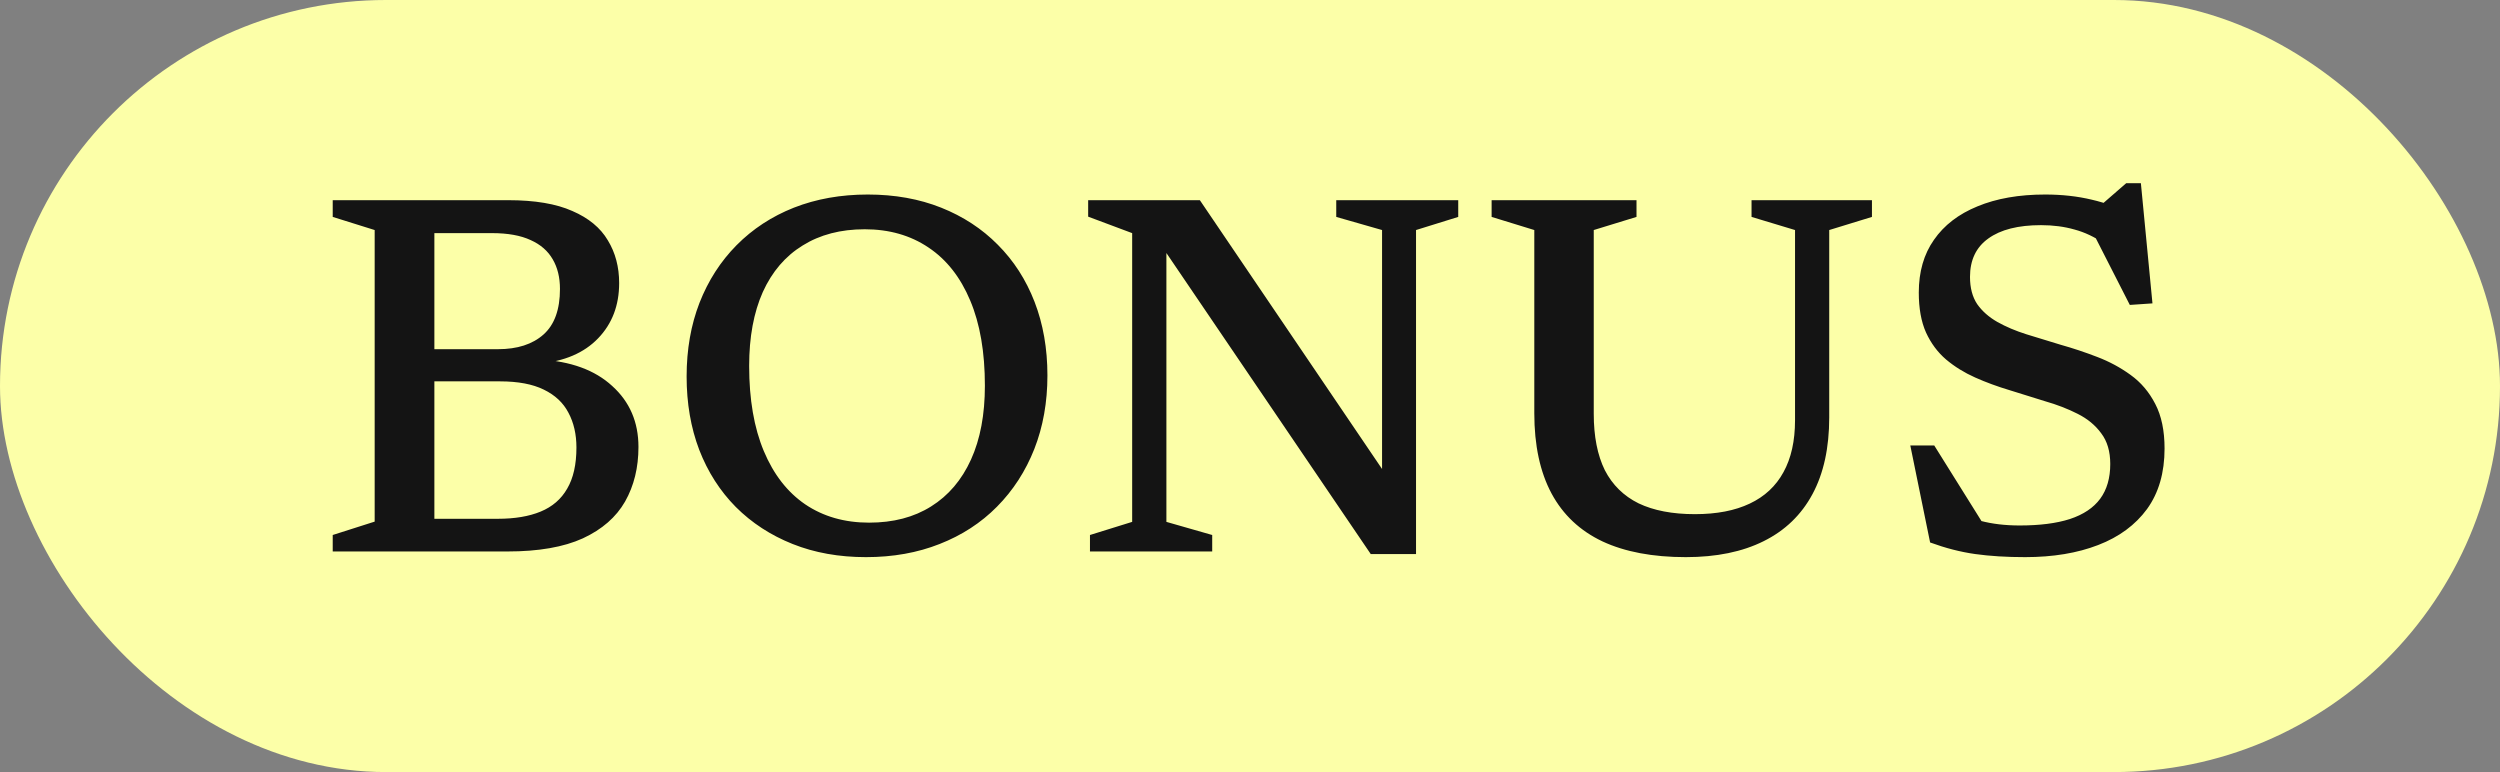
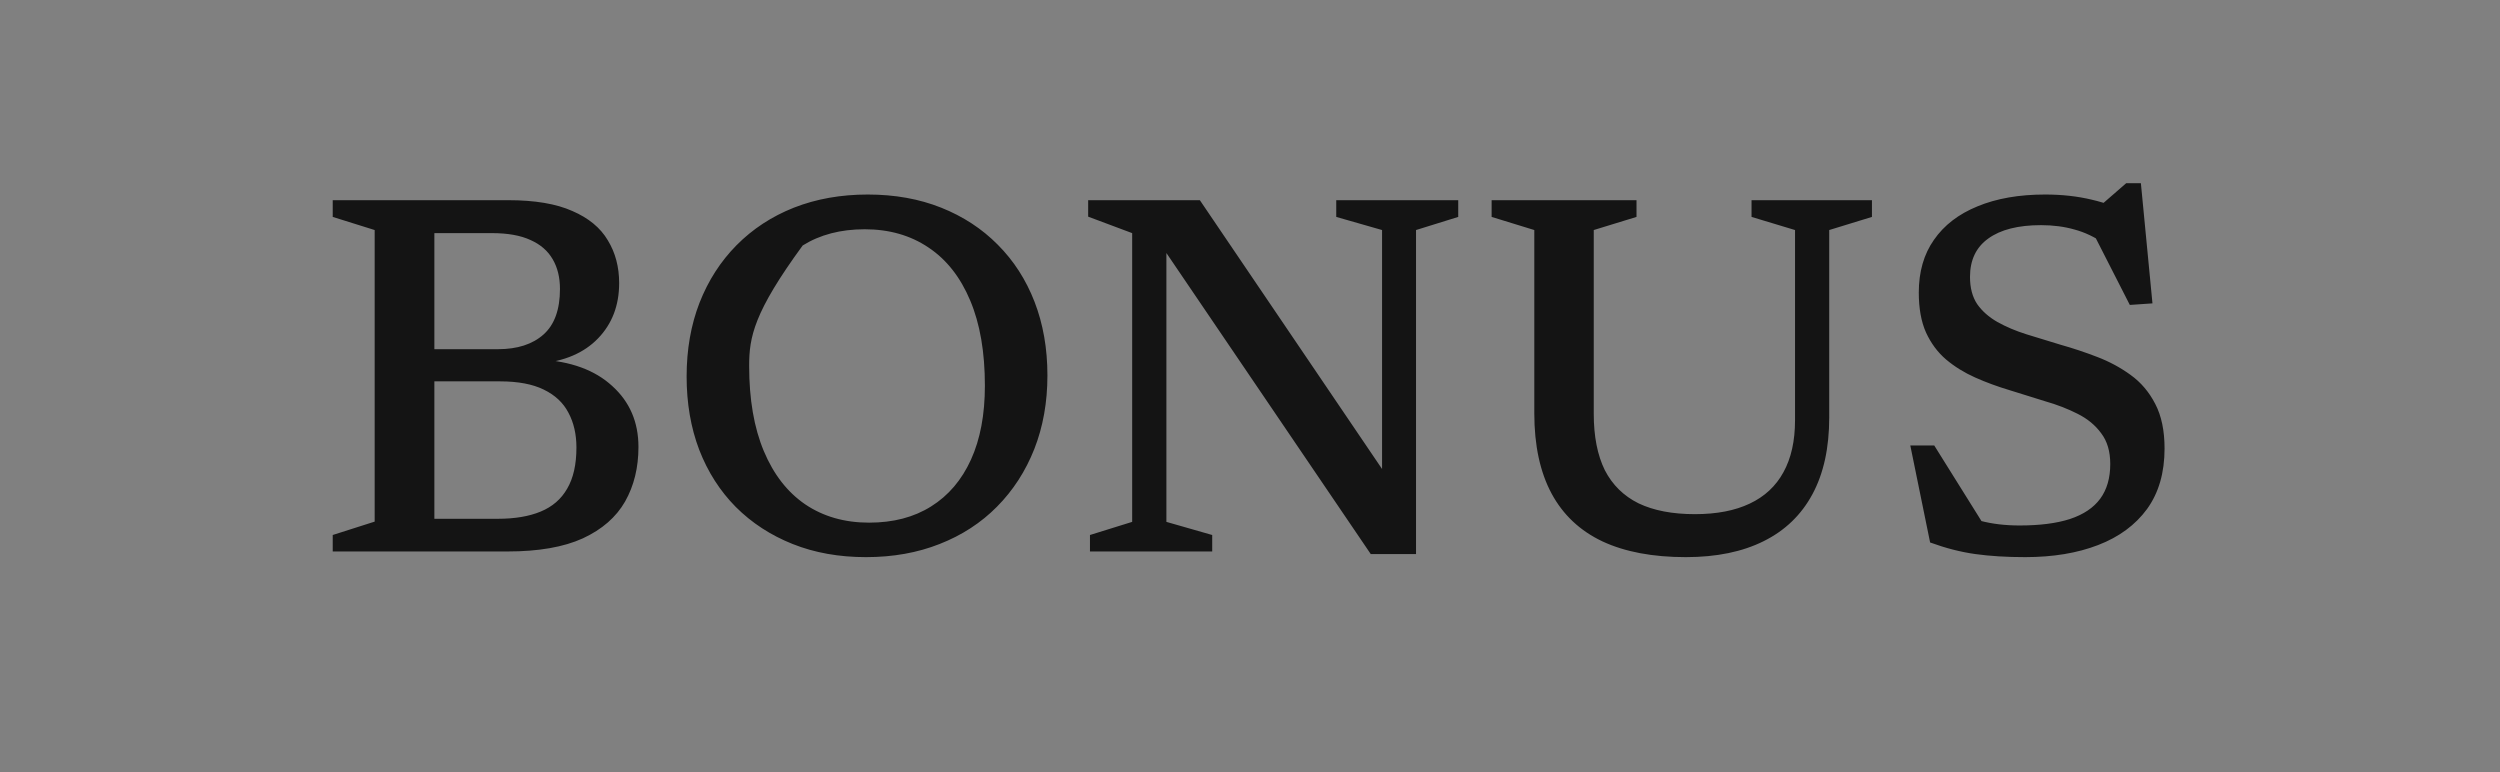
<svg xmlns="http://www.w3.org/2000/svg" width="68" height="21" viewBox="0 0 68 21" fill="none">
  <rect x="0" y="0" width="68" height="21" fill="#808080" stroke="none" />
-   <rect width="68" height="21" rx="10.5" fill="#FCFFA8" />
-   <path d="M11.101 6.341L11.122 5.445H13.824C14.547 5.445 15.128 5.543 15.567 5.739C16.01 5.93 16.332 6.196 16.533 6.537C16.738 6.873 16.841 7.26 16.841 7.699C16.841 8.306 16.65 8.807 16.267 9.204C15.884 9.601 15.35 9.829 14.664 9.89L14.678 9.778C15.523 9.825 16.181 10.065 16.652 10.499C17.128 10.928 17.366 11.481 17.366 12.158C17.366 12.718 17.245 13.213 17.002 13.642C16.759 14.067 16.377 14.4 15.854 14.643C15.331 14.881 14.648 15 13.803 15H11.129L11.101 14.111H13.544C14.001 14.111 14.389 14.046 14.706 13.915C15.023 13.784 15.264 13.577 15.427 13.292C15.595 13.007 15.679 12.634 15.679 12.172C15.679 11.813 15.607 11.498 15.462 11.227C15.322 10.956 15.098 10.746 14.79 10.597C14.487 10.448 14.09 10.373 13.6 10.373H11.087L11.108 9.498H13.544C14.071 9.498 14.484 9.365 14.783 9.099C15.082 8.833 15.231 8.42 15.231 7.86C15.231 7.547 15.166 7.279 15.035 7.055C14.904 6.826 14.704 6.651 14.433 6.53C14.162 6.404 13.812 6.341 13.383 6.341H11.101ZM9.05 15V14.552L10.191 14.188V6.257L9.05 5.9V5.445H11.815V15H9.05ZM23.604 5.291C24.337 5.291 25.002 5.41 25.599 5.648C26.196 5.886 26.71 6.222 27.139 6.656C27.573 7.09 27.907 7.608 28.14 8.21C28.373 8.812 28.49 9.479 28.49 10.212C28.49 10.94 28.371 11.607 28.133 12.214C27.895 12.816 27.557 13.339 27.118 13.782C26.684 14.221 26.164 14.559 25.557 14.797C24.955 15.035 24.288 15.154 23.555 15.154C22.822 15.154 22.157 15.035 21.56 14.797C20.963 14.559 20.447 14.223 20.013 13.789C19.584 13.355 19.252 12.837 19.019 12.235C18.79 11.633 18.676 10.968 18.676 10.24C18.676 9.507 18.793 8.84 19.026 8.238C19.264 7.631 19.6 7.109 20.034 6.67C20.473 6.227 20.993 5.886 21.595 5.648C22.202 5.41 22.871 5.291 23.604 5.291ZM23.639 14.216C24.297 14.216 24.859 14.069 25.326 13.775C25.797 13.481 26.159 13.056 26.411 12.501C26.663 11.946 26.789 11.276 26.789 10.492C26.789 9.577 26.656 8.805 26.39 8.175C26.124 7.54 25.746 7.06 25.256 6.733C24.766 6.402 24.187 6.236 23.52 6.236C22.867 6.236 22.304 6.383 21.833 6.677C21.362 6.966 21 7.389 20.748 7.944C20.501 8.499 20.377 9.169 20.377 9.953C20.377 10.863 20.51 11.635 20.776 12.27C21.042 12.905 21.418 13.388 21.903 13.719C22.393 14.05 22.972 14.216 23.639 14.216ZM30.795 14.195V6.341L29.598 5.893V5.445H32.636L38.012 13.376L37.592 13.88V6.257L36.346 5.9V5.445H39.664V5.9L38.516 6.257V15.07H37.284L31.411 6.418L31.726 6.229V14.195L32.972 14.552V15H29.647V14.552L30.795 14.195ZM48.825 11.43V6.257L47.642 5.9V5.445H50.917V5.9L49.755 6.257V11.353C49.755 12.179 49.604 12.874 49.3 13.439C48.997 14.004 48.554 14.431 47.971 14.72C47.392 15.009 46.687 15.154 45.856 15.154C44.956 15.154 44.2 15.012 43.589 14.727C42.977 14.438 42.515 14.004 42.203 13.425C41.89 12.842 41.733 12.114 41.733 11.241V6.257L40.572 5.9V5.445H44.513V5.9L43.35 6.257V11.255C43.35 11.871 43.451 12.382 43.651 12.788C43.857 13.189 44.163 13.49 44.569 13.691C44.979 13.887 45.49 13.985 46.102 13.985C46.694 13.985 47.191 13.889 47.593 13.698C47.998 13.507 48.304 13.222 48.51 12.844C48.719 12.466 48.825 11.995 48.825 11.43ZM58.078 5.872L57.035 5.676L57.833 4.983H58.232L58.547 8.252L57.931 8.294L56.853 6.18L57.238 6.628C56.976 6.446 56.706 6.318 56.426 6.243C56.15 6.164 55.847 6.124 55.516 6.124C54.895 6.124 54.417 6.245 54.081 6.488C53.749 6.726 53.584 7.074 53.584 7.531C53.584 7.83 53.649 8.077 53.78 8.273C53.915 8.464 54.097 8.625 54.326 8.756C54.559 8.887 54.823 8.999 55.117 9.092C55.415 9.185 55.728 9.281 56.055 9.379C56.386 9.472 56.715 9.582 57.042 9.708C57.373 9.834 57.676 9.997 57.952 10.198C58.232 10.399 58.456 10.662 58.624 10.989C58.792 11.311 58.876 11.715 58.876 12.2C58.876 12.858 58.717 13.406 58.4 13.845C58.082 14.279 57.639 14.606 57.07 14.825C56.505 15.044 55.842 15.154 55.082 15.154C54.578 15.154 54.125 15.126 53.724 15.07C53.327 15.014 52.919 14.909 52.499 14.755L51.96 12.116H52.611L54.242 14.727L52.821 13.747C53.203 13.938 53.553 14.078 53.871 14.167C54.188 14.251 54.543 14.293 54.935 14.293C55.481 14.293 55.936 14.235 56.3 14.118C56.668 13.997 56.944 13.812 57.126 13.565C57.308 13.318 57.399 13.003 57.399 12.62C57.399 12.279 57.317 12.002 57.154 11.787C56.995 11.568 56.78 11.39 56.51 11.255C56.244 11.12 55.947 11.005 55.621 10.912C55.299 10.814 54.977 10.714 54.655 10.611C54.328 10.513 54.018 10.399 53.724 10.268C53.43 10.137 53.166 9.974 52.933 9.778C52.704 9.582 52.522 9.337 52.387 9.043C52.256 8.749 52.191 8.387 52.191 7.958C52.191 7.393 52.328 6.915 52.604 6.523C52.879 6.126 53.273 5.823 53.787 5.613C54.305 5.398 54.918 5.291 55.628 5.291C56.085 5.291 56.507 5.338 56.895 5.431C57.282 5.52 57.676 5.667 58.078 5.872Z" fill="#141414" />
+   <path d="M11.101 6.341L11.122 5.445H13.824C14.547 5.445 15.128 5.543 15.567 5.739C16.01 5.93 16.332 6.196 16.533 6.537C16.738 6.873 16.841 7.26 16.841 7.699C16.841 8.306 16.65 8.807 16.267 9.204C15.884 9.601 15.35 9.829 14.664 9.89L14.678 9.778C15.523 9.825 16.181 10.065 16.652 10.499C17.128 10.928 17.366 11.481 17.366 12.158C17.366 12.718 17.245 13.213 17.002 13.642C16.759 14.067 16.377 14.4 15.854 14.643C15.331 14.881 14.648 15 13.803 15H11.129L11.101 14.111H13.544C14.001 14.111 14.389 14.046 14.706 13.915C15.023 13.784 15.264 13.577 15.427 13.292C15.595 13.007 15.679 12.634 15.679 12.172C15.679 11.813 15.607 11.498 15.462 11.227C15.322 10.956 15.098 10.746 14.79 10.597C14.487 10.448 14.09 10.373 13.6 10.373H11.087L11.108 9.498H13.544C14.071 9.498 14.484 9.365 14.783 9.099C15.082 8.833 15.231 8.42 15.231 7.86C15.231 7.547 15.166 7.279 15.035 7.055C14.904 6.826 14.704 6.651 14.433 6.53C14.162 6.404 13.812 6.341 13.383 6.341H11.101ZM9.05 15V14.552L10.191 14.188V6.257L9.05 5.9V5.445H11.815V15H9.05ZM23.604 5.291C24.337 5.291 25.002 5.41 25.599 5.648C26.196 5.886 26.71 6.222 27.139 6.656C27.573 7.09 27.907 7.608 28.14 8.21C28.373 8.812 28.49 9.479 28.49 10.212C28.49 10.94 28.371 11.607 28.133 12.214C27.895 12.816 27.557 13.339 27.118 13.782C26.684 14.221 26.164 14.559 25.557 14.797C24.955 15.035 24.288 15.154 23.555 15.154C22.822 15.154 22.157 15.035 21.56 14.797C20.963 14.559 20.447 14.223 20.013 13.789C19.584 13.355 19.252 12.837 19.019 12.235C18.79 11.633 18.676 10.968 18.676 10.24C18.676 9.507 18.793 8.84 19.026 8.238C19.264 7.631 19.6 7.109 20.034 6.67C20.473 6.227 20.993 5.886 21.595 5.648C22.202 5.41 22.871 5.291 23.604 5.291ZM23.639 14.216C24.297 14.216 24.859 14.069 25.326 13.775C25.797 13.481 26.159 13.056 26.411 12.501C26.663 11.946 26.789 11.276 26.789 10.492C26.789 9.577 26.656 8.805 26.39 8.175C26.124 7.54 25.746 7.06 25.256 6.733C24.766 6.402 24.187 6.236 23.52 6.236C22.867 6.236 22.304 6.383 21.833 6.677C20.501 8.499 20.377 9.169 20.377 9.953C20.377 10.863 20.51 11.635 20.776 12.27C21.042 12.905 21.418 13.388 21.903 13.719C22.393 14.05 22.972 14.216 23.639 14.216ZM30.795 14.195V6.341L29.598 5.893V5.445H32.636L38.012 13.376L37.592 13.88V6.257L36.346 5.9V5.445H39.664V5.9L38.516 6.257V15.07H37.284L31.411 6.418L31.726 6.229V14.195L32.972 14.552V15H29.647V14.552L30.795 14.195ZM48.825 11.43V6.257L47.642 5.9V5.445H50.917V5.9L49.755 6.257V11.353C49.755 12.179 49.604 12.874 49.3 13.439C48.997 14.004 48.554 14.431 47.971 14.72C47.392 15.009 46.687 15.154 45.856 15.154C44.956 15.154 44.2 15.012 43.589 14.727C42.977 14.438 42.515 14.004 42.203 13.425C41.89 12.842 41.733 12.114 41.733 11.241V6.257L40.572 5.9V5.445H44.513V5.9L43.35 6.257V11.255C43.35 11.871 43.451 12.382 43.651 12.788C43.857 13.189 44.163 13.49 44.569 13.691C44.979 13.887 45.49 13.985 46.102 13.985C46.694 13.985 47.191 13.889 47.593 13.698C47.998 13.507 48.304 13.222 48.51 12.844C48.719 12.466 48.825 11.995 48.825 11.43ZM58.078 5.872L57.035 5.676L57.833 4.983H58.232L58.547 8.252L57.931 8.294L56.853 6.18L57.238 6.628C56.976 6.446 56.706 6.318 56.426 6.243C56.15 6.164 55.847 6.124 55.516 6.124C54.895 6.124 54.417 6.245 54.081 6.488C53.749 6.726 53.584 7.074 53.584 7.531C53.584 7.83 53.649 8.077 53.78 8.273C53.915 8.464 54.097 8.625 54.326 8.756C54.559 8.887 54.823 8.999 55.117 9.092C55.415 9.185 55.728 9.281 56.055 9.379C56.386 9.472 56.715 9.582 57.042 9.708C57.373 9.834 57.676 9.997 57.952 10.198C58.232 10.399 58.456 10.662 58.624 10.989C58.792 11.311 58.876 11.715 58.876 12.2C58.876 12.858 58.717 13.406 58.4 13.845C58.082 14.279 57.639 14.606 57.07 14.825C56.505 15.044 55.842 15.154 55.082 15.154C54.578 15.154 54.125 15.126 53.724 15.07C53.327 15.014 52.919 14.909 52.499 14.755L51.96 12.116H52.611L54.242 14.727L52.821 13.747C53.203 13.938 53.553 14.078 53.871 14.167C54.188 14.251 54.543 14.293 54.935 14.293C55.481 14.293 55.936 14.235 56.3 14.118C56.668 13.997 56.944 13.812 57.126 13.565C57.308 13.318 57.399 13.003 57.399 12.62C57.399 12.279 57.317 12.002 57.154 11.787C56.995 11.568 56.78 11.39 56.51 11.255C56.244 11.12 55.947 11.005 55.621 10.912C55.299 10.814 54.977 10.714 54.655 10.611C54.328 10.513 54.018 10.399 53.724 10.268C53.43 10.137 53.166 9.974 52.933 9.778C52.704 9.582 52.522 9.337 52.387 9.043C52.256 8.749 52.191 8.387 52.191 7.958C52.191 7.393 52.328 6.915 52.604 6.523C52.879 6.126 53.273 5.823 53.787 5.613C54.305 5.398 54.918 5.291 55.628 5.291C56.085 5.291 56.507 5.338 56.895 5.431C57.282 5.52 57.676 5.667 58.078 5.872Z" fill="#141414" />
</svg>